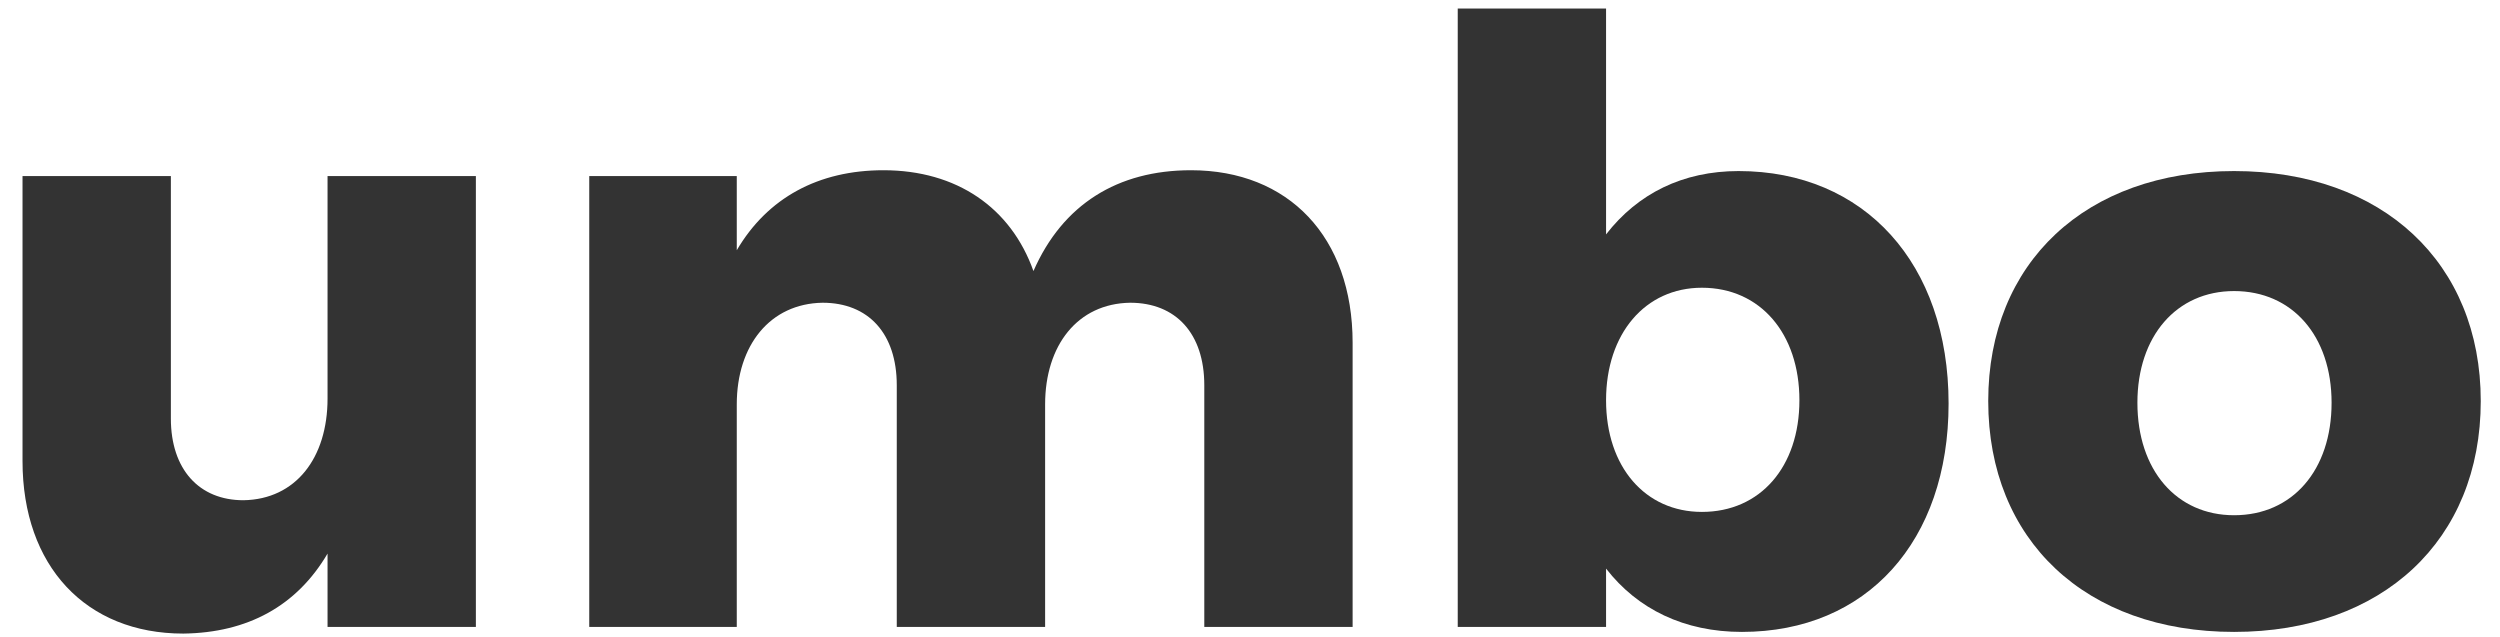
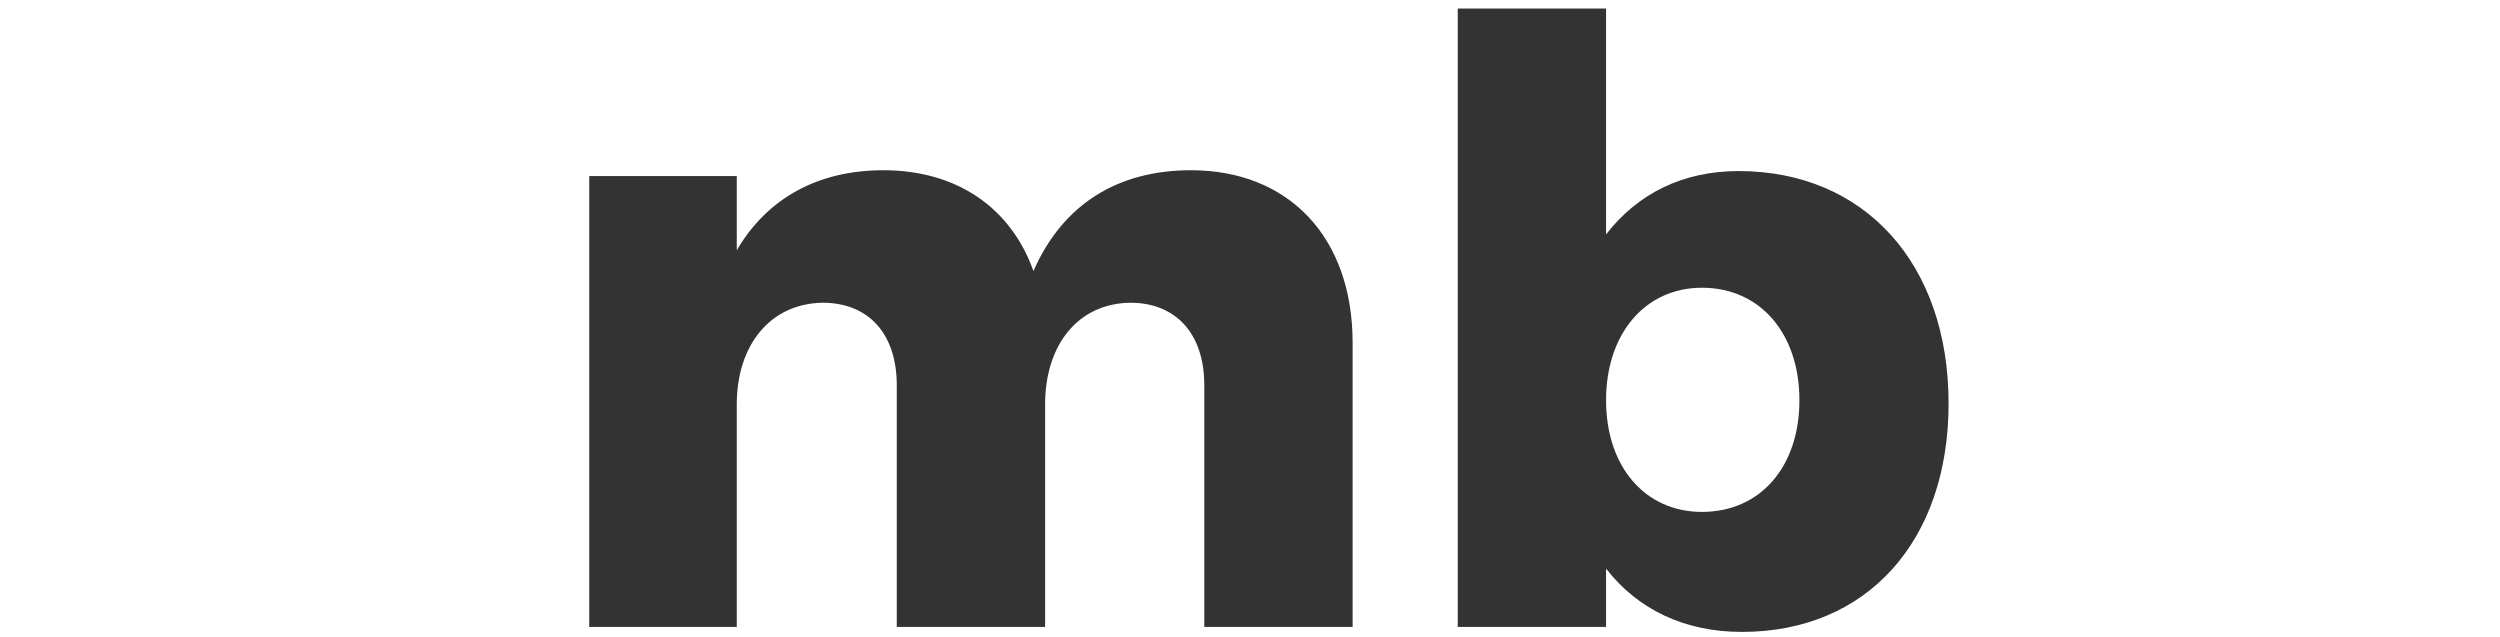
<svg xmlns="http://www.w3.org/2000/svg" width="106" height="27" viewBox="0 0 106 27" fill="none">
-   <path d="M94.725 7.253C101.014 7.253 105.184 11.14 105.184 17.005C105.184 22.906 101.014 26.793 94.725 26.793C88.435 26.793 84.301 22.906 84.301 17.005C84.301 11.14 88.435 7.253 94.725 7.253ZM94.725 12.341C92.287 12.341 90.626 14.249 90.626 17.076C90.626 19.938 92.287 21.846 94.725 21.846C97.198 21.846 98.859 19.938 98.859 17.076C98.859 14.249 97.198 12.341 94.725 12.341Z" fill="#333333" />
  <path d="M73.716 7.253C79.051 7.253 82.62 11.175 82.62 17.111C82.62 22.942 79.157 26.793 73.857 26.793C71.419 26.793 69.44 25.839 68.097 24.108V26.581H61.808V0.363H68.097V9.938C69.44 8.207 71.348 7.253 73.716 7.253ZM72.161 21.705C74.634 21.705 76.295 19.797 76.295 16.97C76.295 14.143 74.634 12.2 72.161 12.2C69.758 12.2 68.097 14.143 68.097 16.97C68.097 19.797 69.758 21.705 72.161 21.705Z" fill="#333333" />
  <path d="M50.496 7.218C54.63 7.218 57.351 10.044 57.351 14.532V26.581H51.062V16.334C51.062 14.143 49.86 12.836 47.917 12.836C45.691 12.871 44.313 14.638 44.313 17.147V26.581H38.023V16.334C38.023 14.143 36.822 12.836 34.878 12.836C32.652 12.871 31.239 14.638 31.239 17.147V26.581H24.984V7.465H31.239V10.61C32.546 8.384 34.702 7.218 37.458 7.218C40.567 7.218 42.864 8.808 43.818 11.493C45.055 8.666 47.387 7.218 50.496 7.218Z" fill="#333333" />
-   <path d="M13.888 7.465H20.177V26.581H13.888V23.472C12.58 25.698 10.495 26.829 7.775 26.864C3.641 26.864 0.955 24.002 0.955 19.55V7.465H7.245V17.748C7.245 19.903 8.446 21.21 10.319 21.21C12.545 21.175 13.888 19.408 13.888 16.899V7.465Z" fill="#333333" />
</svg>